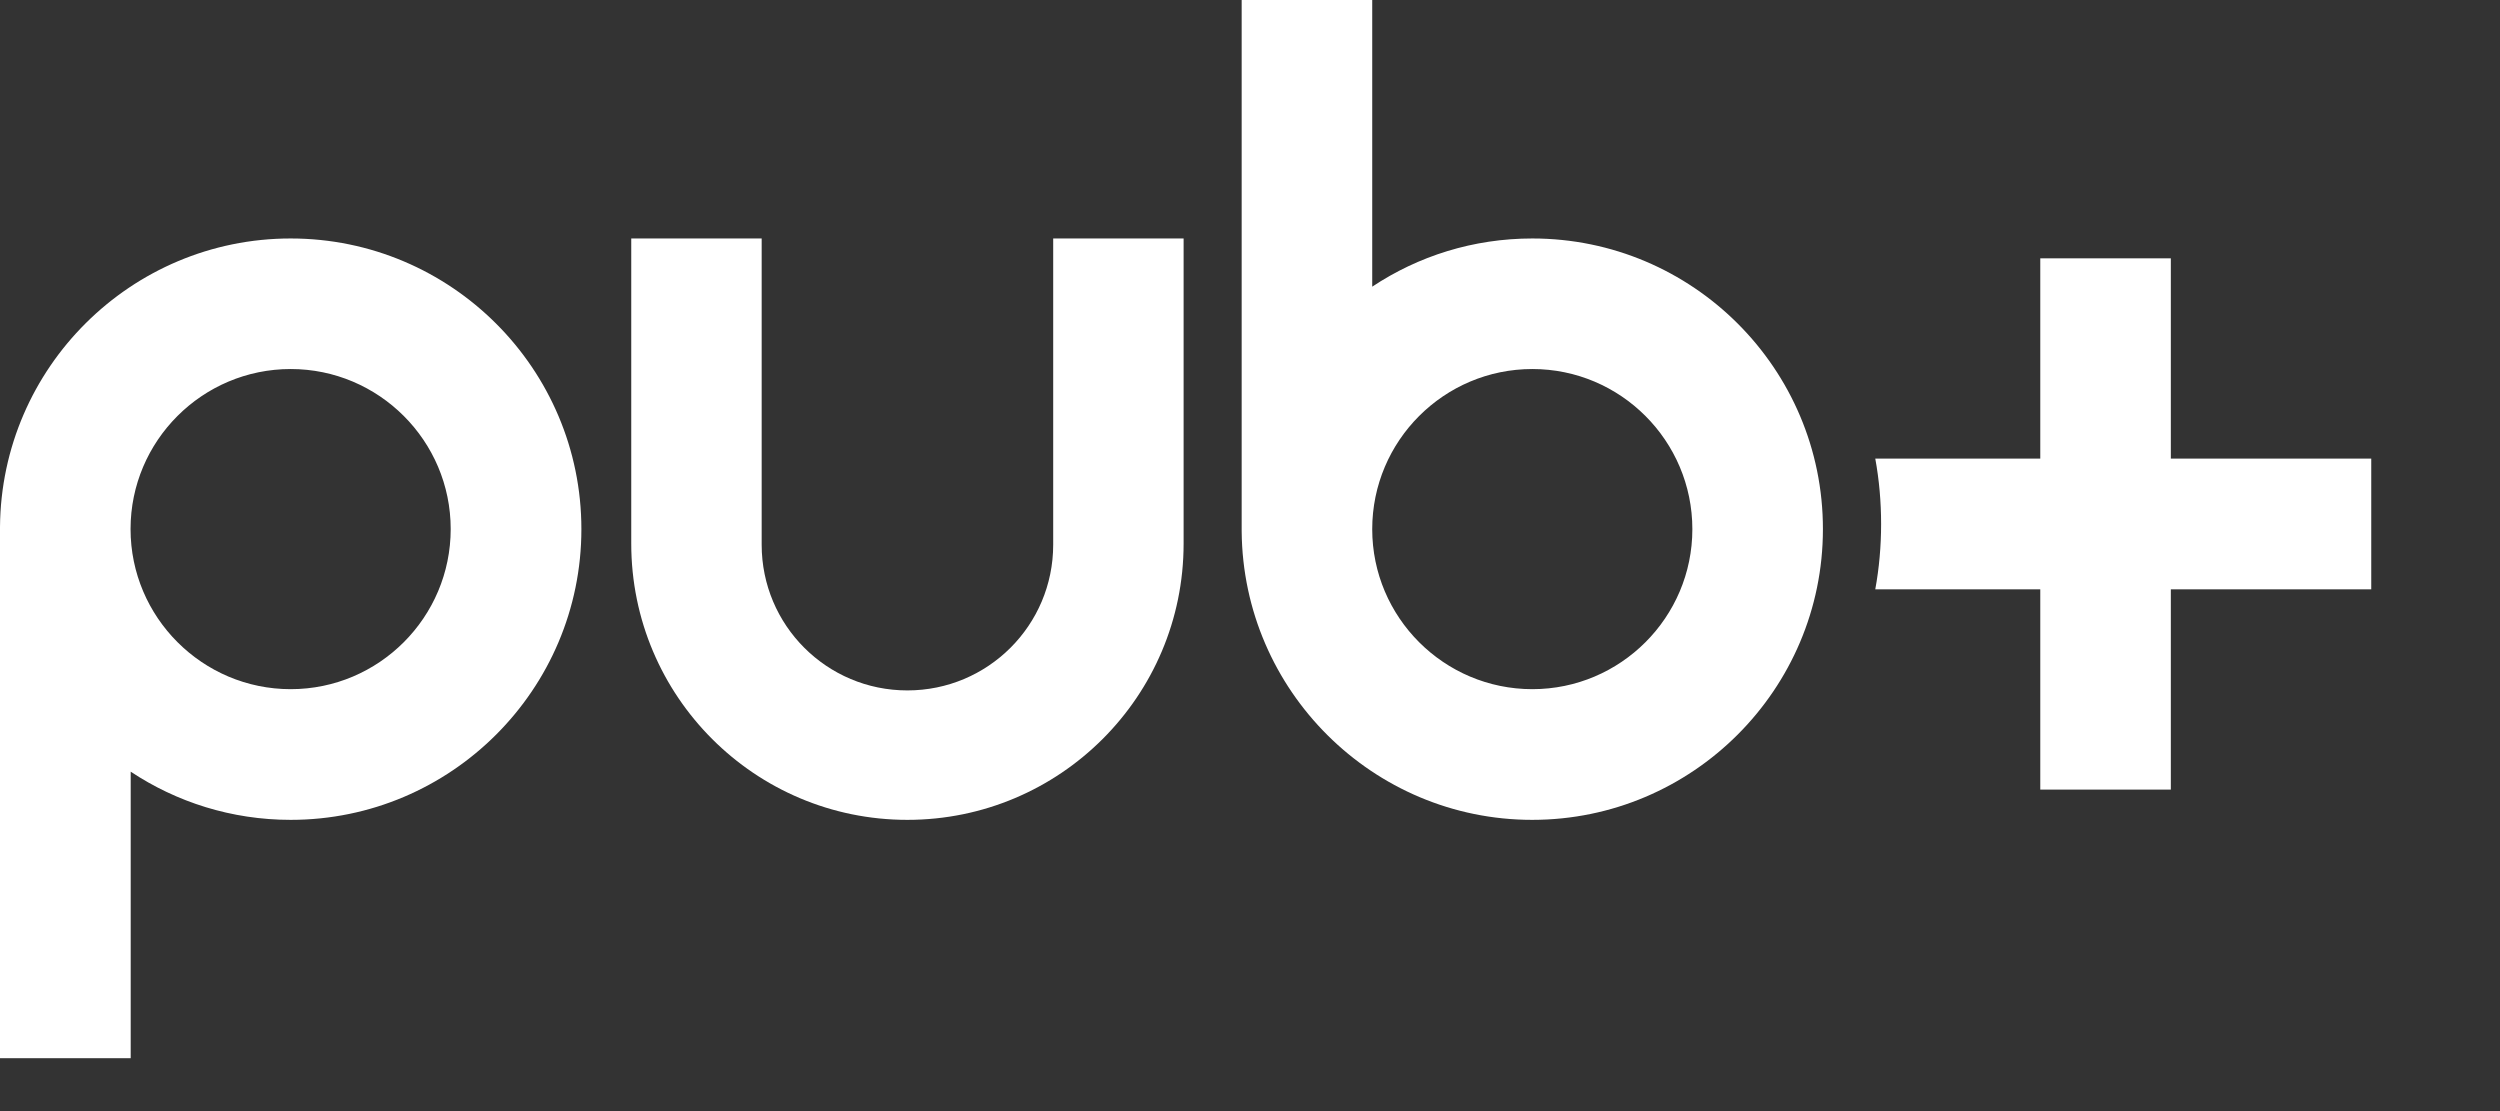
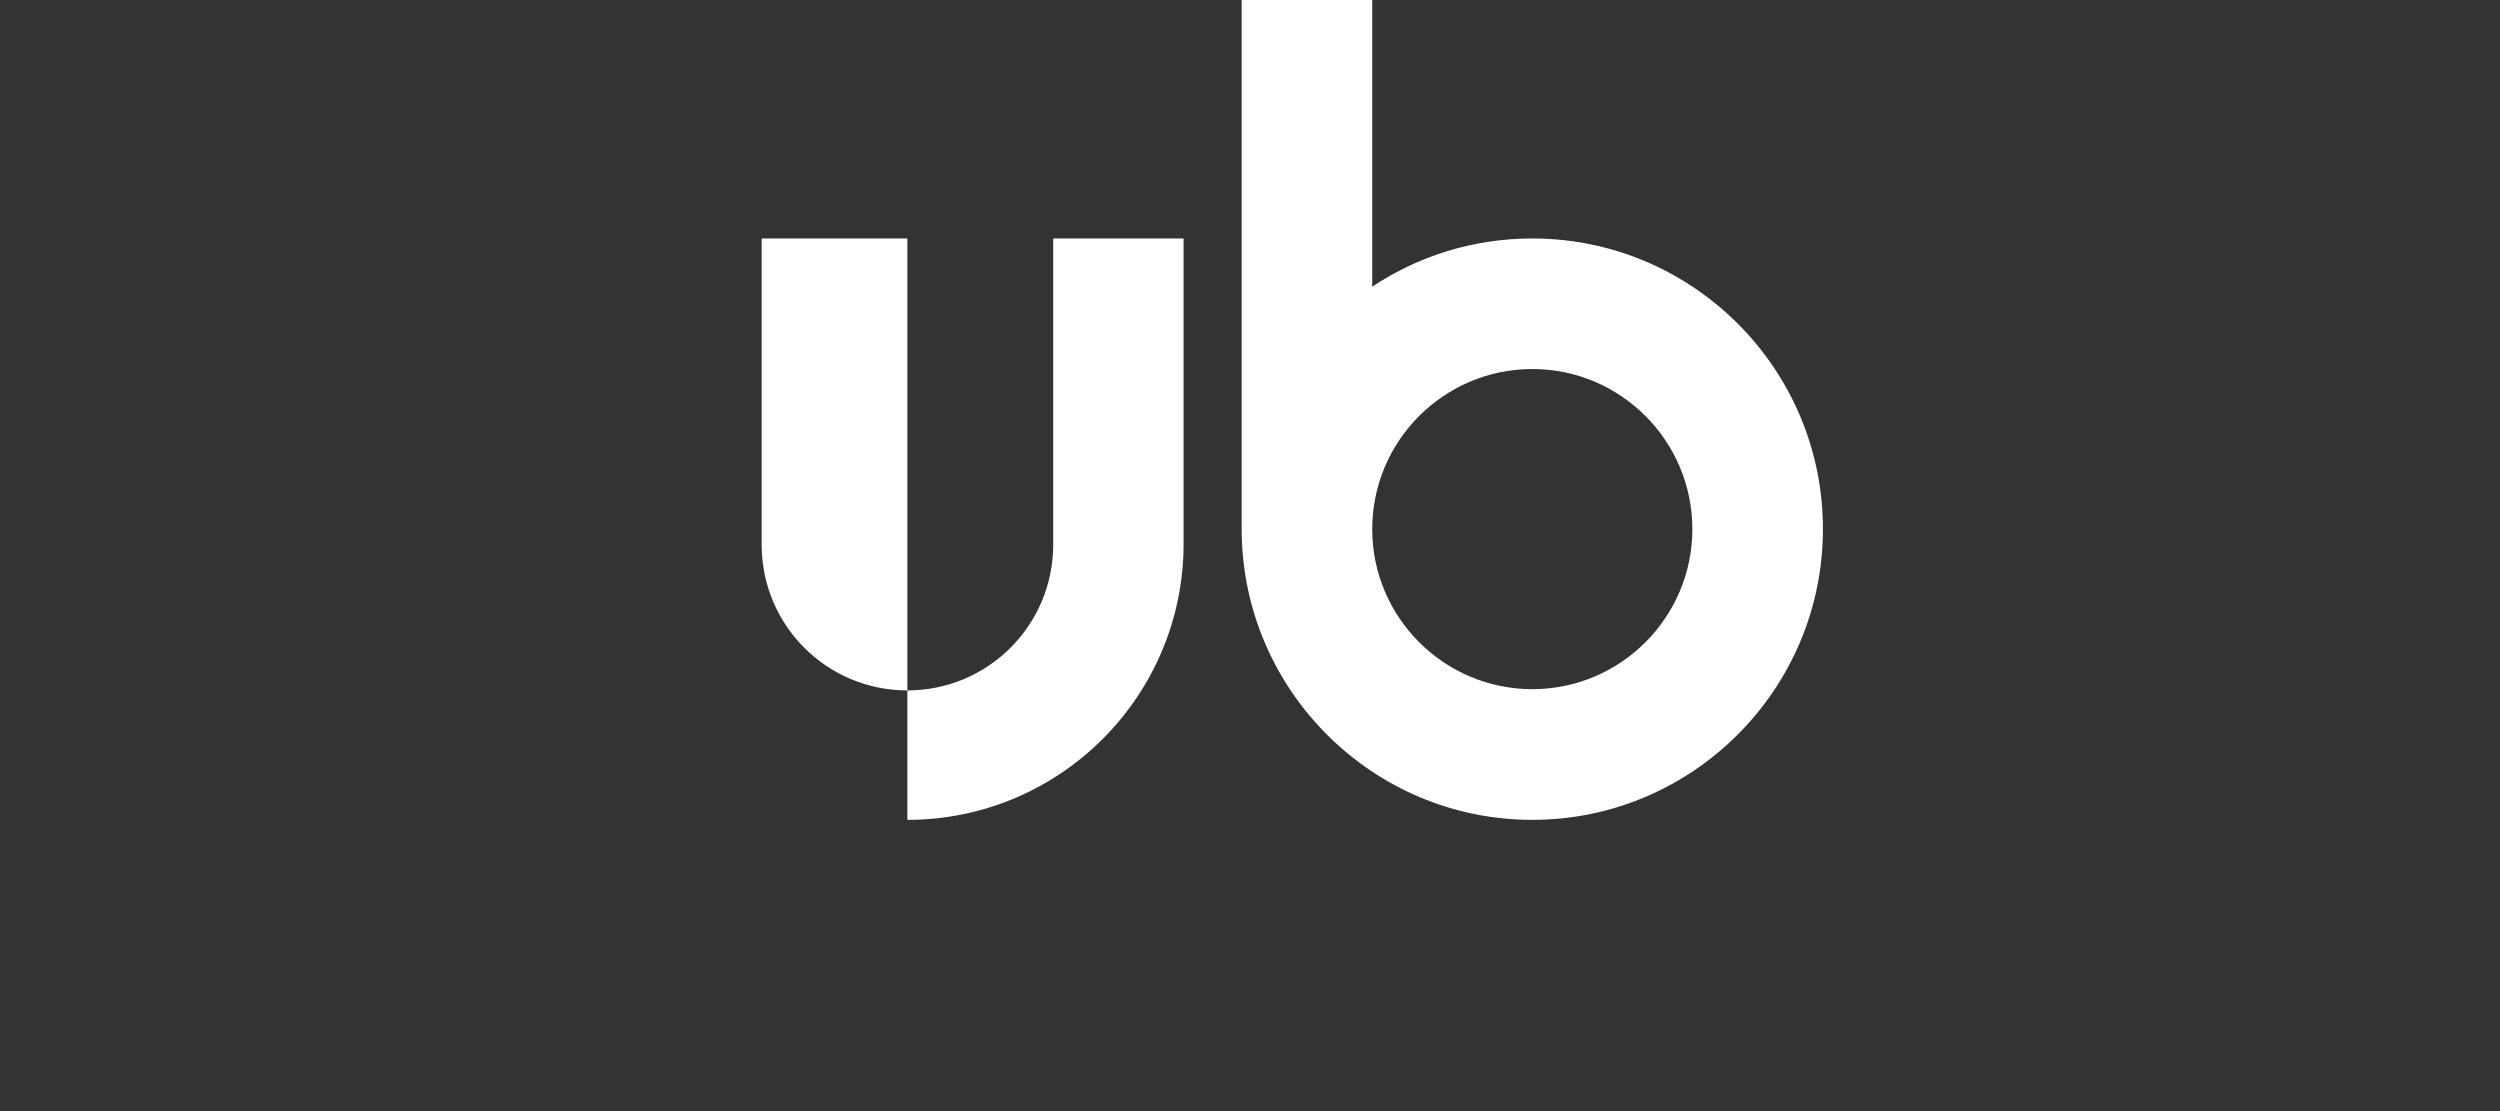
<svg xmlns="http://www.w3.org/2000/svg" fill="none" height="100%" overflow="visible" preserveAspectRatio="none" style="display: block;" viewBox="0 0 18 8" width="100%">
  <rect x="0" y="0" width="18" height="8" fill="#333333" stroke="none" />
  <g id="Vector">
-     <path d="M2.093 1.717C0.944 1.717 0.009 2.647 0 3.794H0V7.619H0.941V5.556C1.271 5.775 1.667 5.903 2.093 5.903C3.247 5.903 4.186 4.964 4.186 3.81C4.186 2.655 3.247 1.717 2.093 1.717ZM2.093 4.962C1.458 4.962 0.94 4.445 0.94 3.809C0.94 3.174 1.457 2.657 2.093 2.657C2.728 2.657 3.245 3.174 3.245 3.809C3.245 4.445 2.728 4.962 2.093 4.962Z" fill="white" />
    <path d="M11.033 1.717C10.607 1.717 10.211 1.844 9.88 2.064V0H8.94V3.825H8.94C8.949 4.972 9.884 5.903 11.032 5.903C12.186 5.903 13.125 4.964 13.125 3.81C13.126 2.655 12.187 1.717 11.033 1.717ZM11.033 4.962C10.397 4.962 9.88 4.445 9.88 3.81C9.88 3.174 10.397 2.657 11.033 2.657C11.668 2.657 12.185 3.174 12.185 3.81C12.185 4.445 11.668 4.962 11.033 4.962Z" fill="white" />
-     <path d="M15.63 3.302V1.86H14.69V3.302H13.502C13.53 3.455 13.544 3.612 13.544 3.773C13.544 3.933 13.53 4.09 13.502 4.243H14.69V5.685H15.63V4.243H17.073V3.302H15.63Z" fill="white" />
-     <path d="M8.522 1.717V3.914C8.522 5.013 7.631 5.903 6.533 5.903C5.435 5.903 4.545 5.013 4.545 3.914V1.717H5.484V3.922C5.484 4.502 5.953 4.971 6.533 4.971C7.113 4.971 7.583 4.502 7.583 3.922V1.717H8.522Z" fill="white" />
+     <path d="M8.522 1.717V3.914C8.522 5.013 7.631 5.903 6.533 5.903V1.717H5.484V3.922C5.484 4.502 5.953 4.971 6.533 4.971C7.113 4.971 7.583 4.502 7.583 3.922V1.717H8.522Z" fill="white" />
  </g>
</svg>